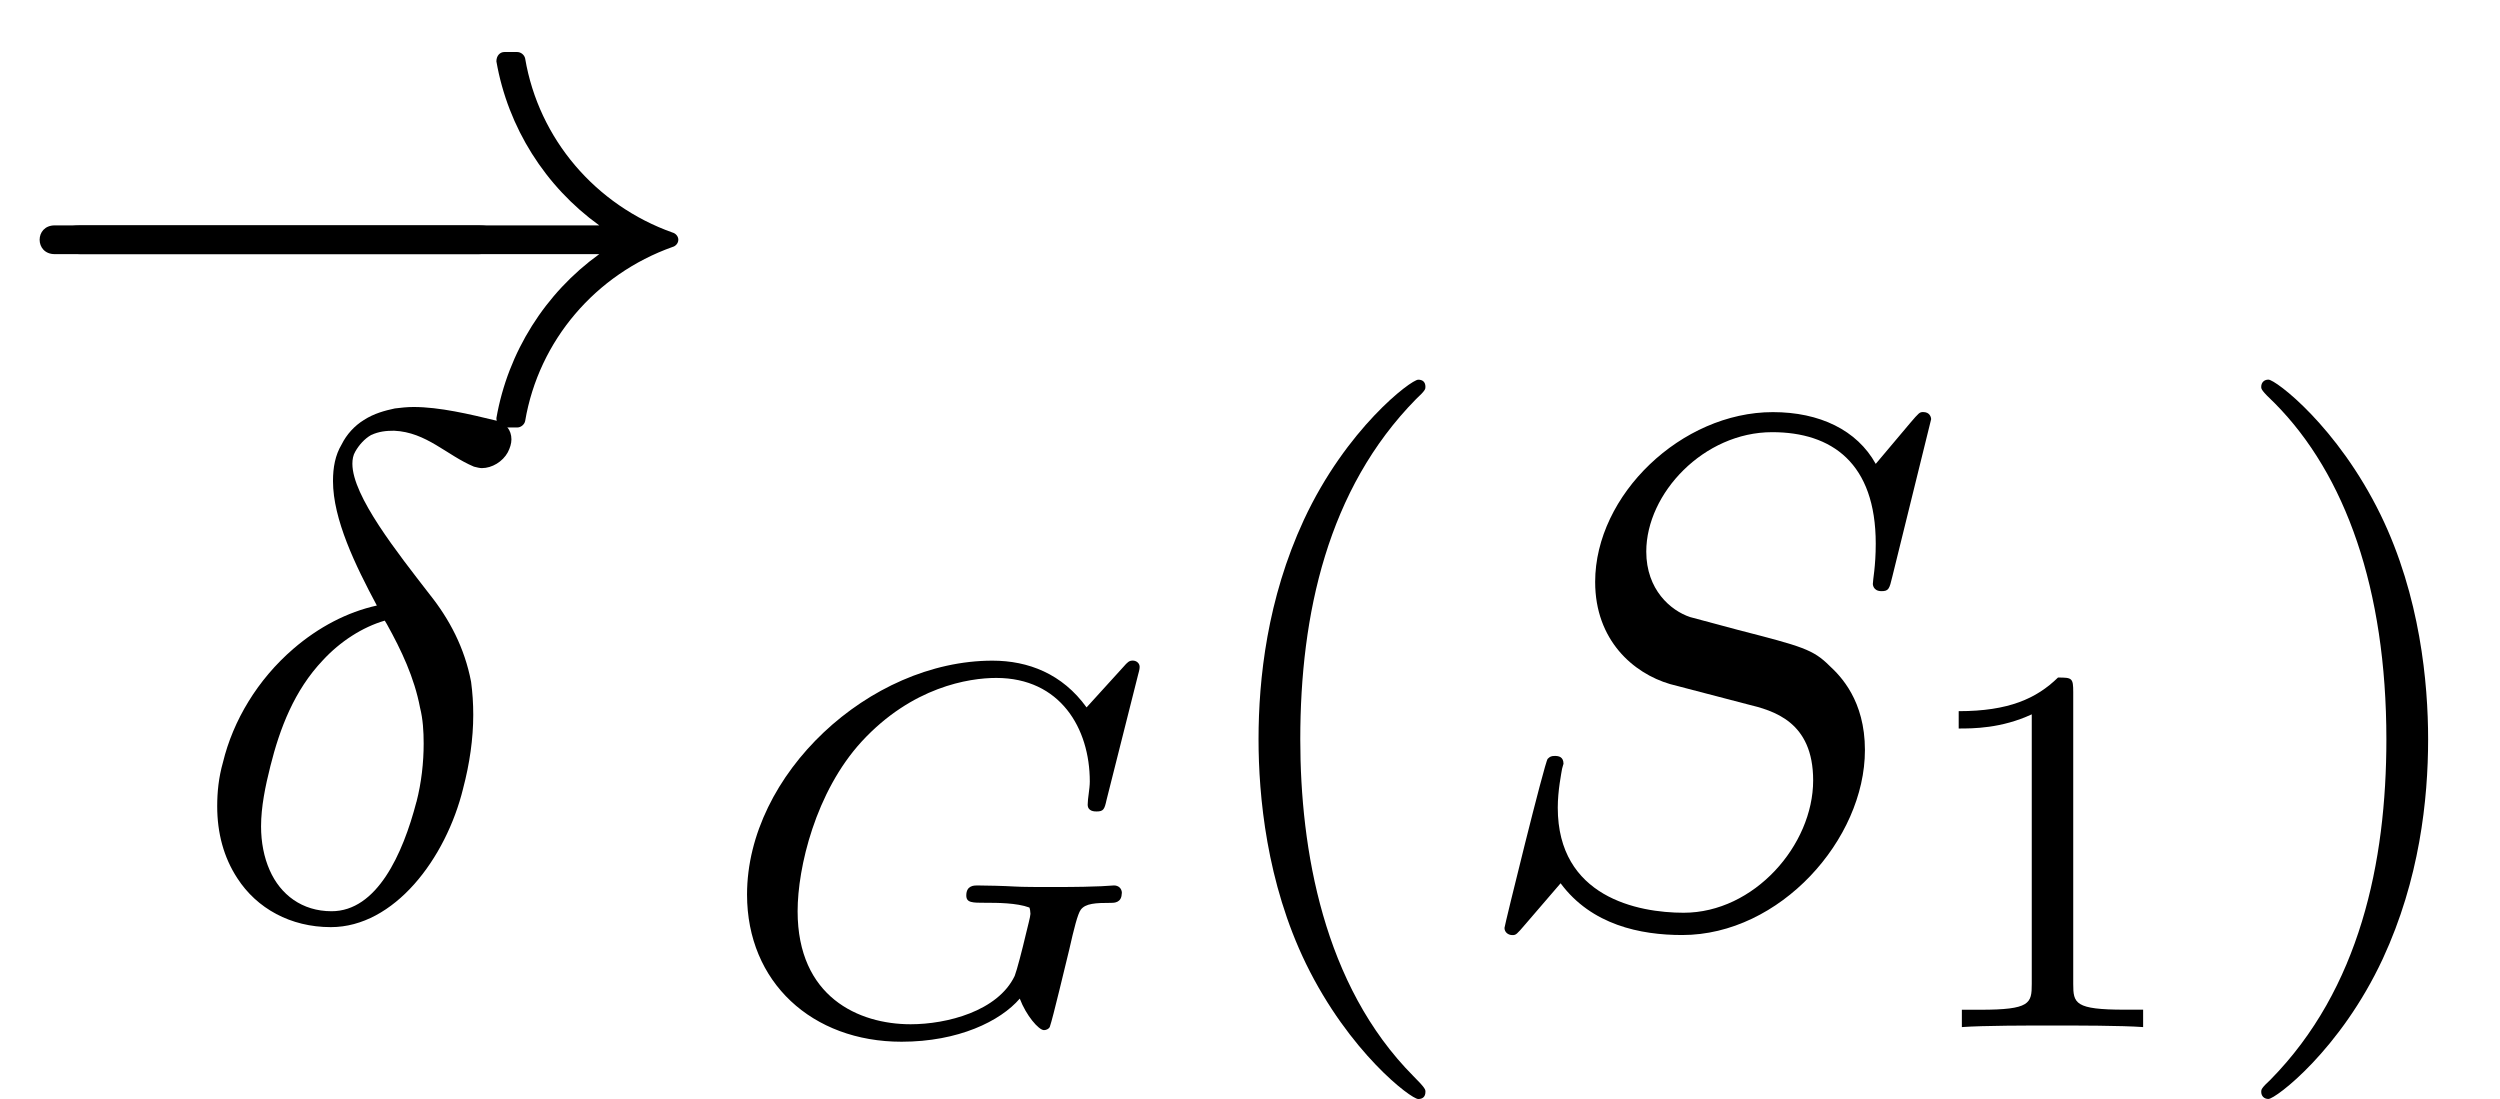
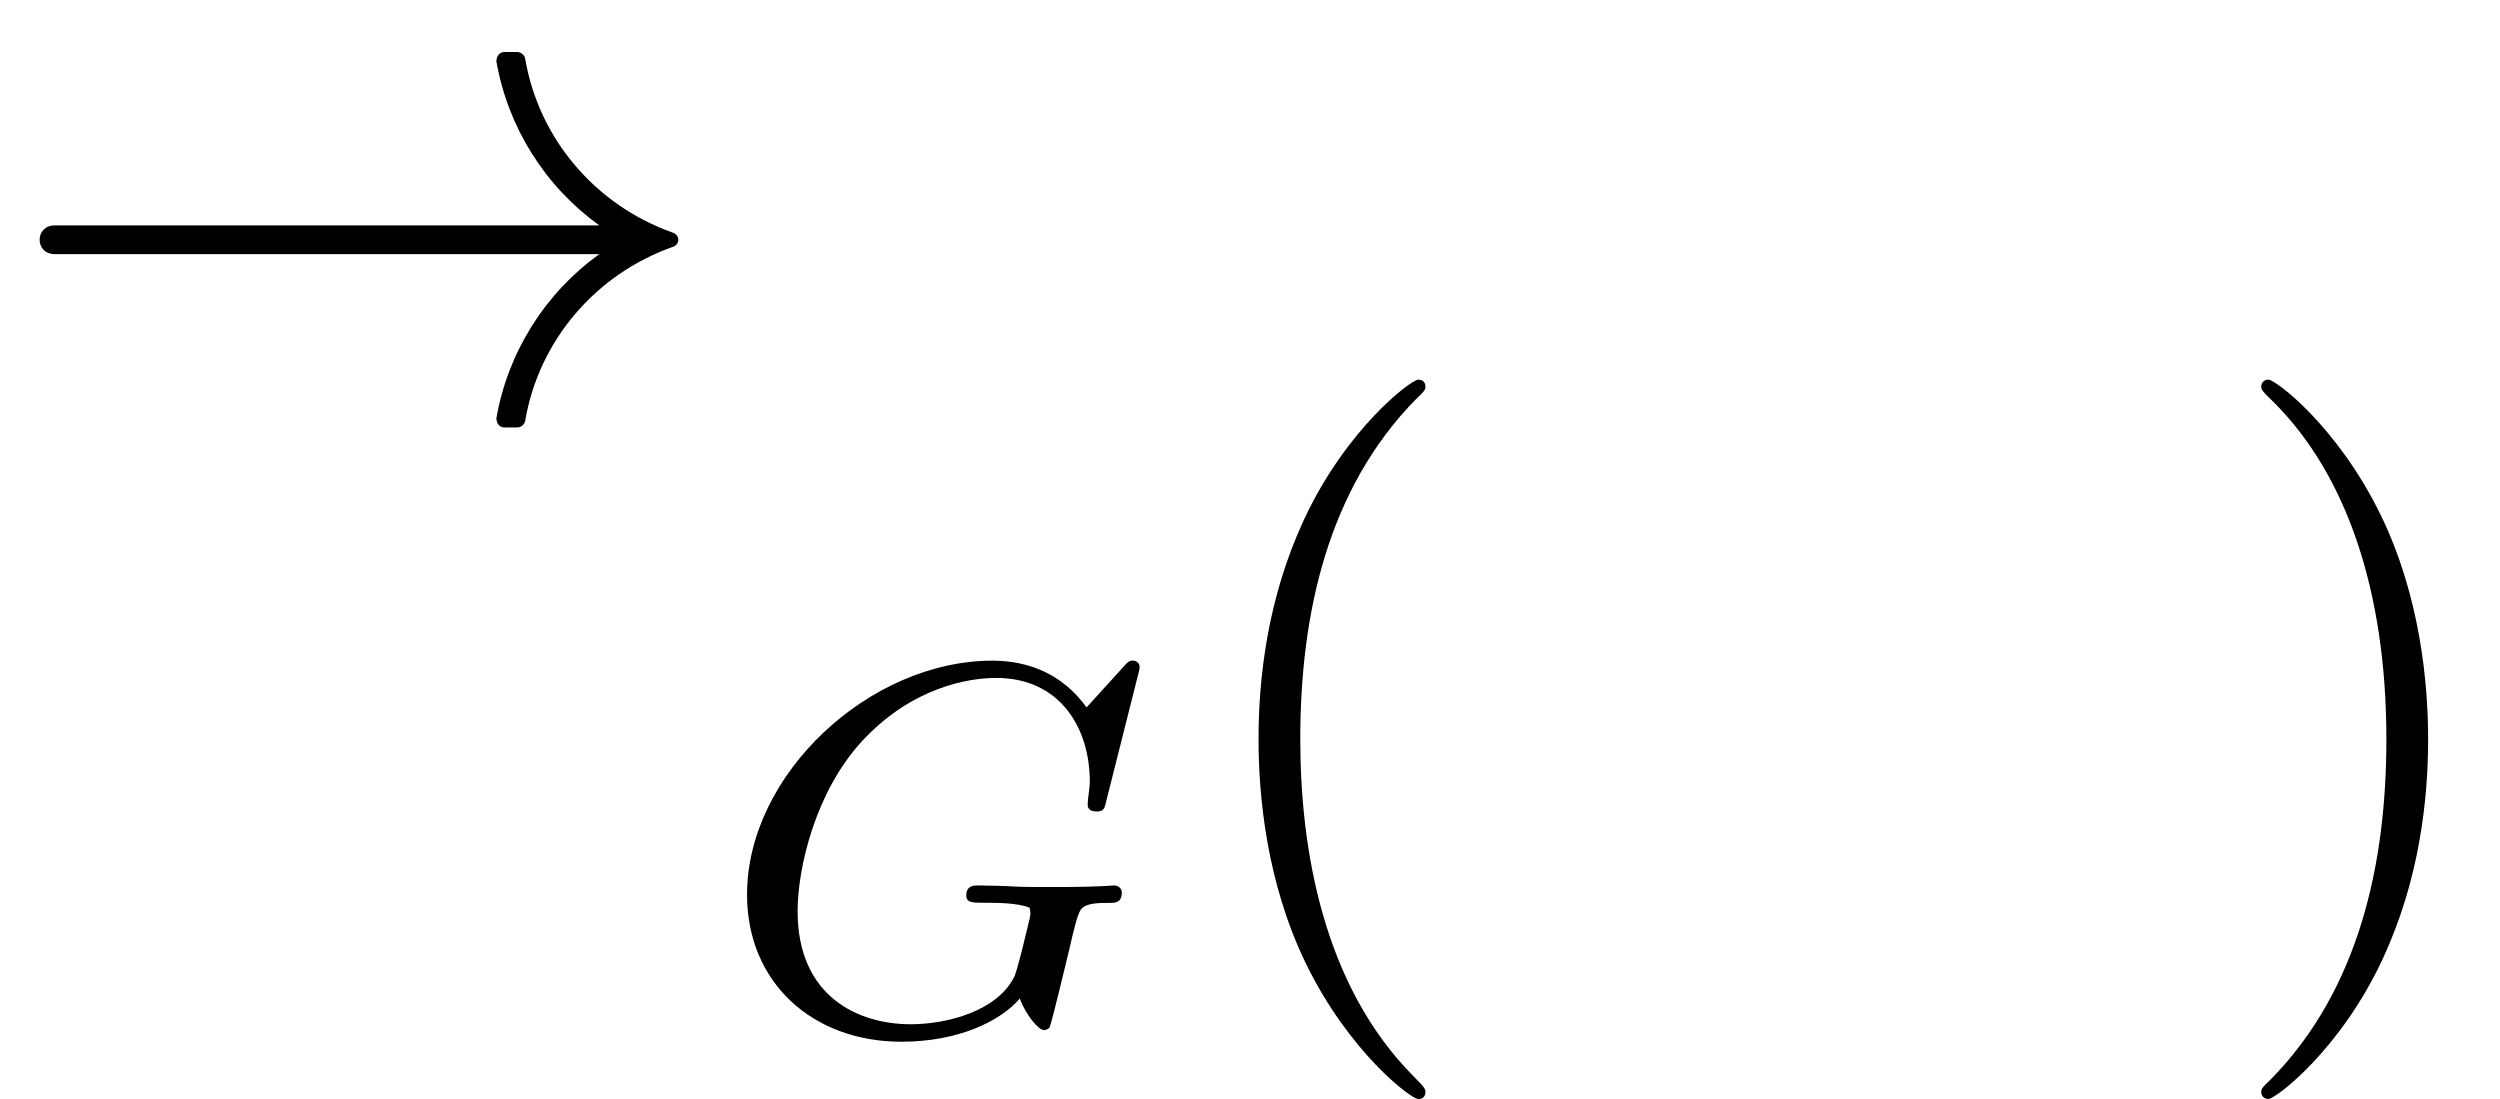
<svg xmlns="http://www.w3.org/2000/svg" xmlns:xlink="http://www.w3.org/1999/xlink" version="1.1" width="37.913pt" height="16.667pt" viewBox="0 -13.939 37.913 16.667">
  <defs>
-     <path id="g23-49" d="m3.563 0v-.263h-.279c-.757 0-.781-.096-.781-.391v-4.423c0-.215-.016-.223-.231-.223c-.327 .319-.749 .51-1.506 .51v.263c.215 0 .646 0 1.108-.215v4.089c0 .295-.024 .391-.781 .391h-.279v.263c.327-.024 1.012-.024 1.371-.024s1.052 0 1.379 .024z" />
    <path id="g24-40" d="m3.611 2.618c0-.033 0-.055-.185-.24c-1.364-1.375-1.713-3.436-1.713-5.105c0-1.898 .415-3.796 1.756-5.16c.142-.131 .142-.153 .142-.185c0-.076-.044-.109-.109-.109c-.109 0-1.091 .742-1.735 2.127c-.556 1.2-.687 2.411-.687 3.327c0 .851 .12 2.171 .72 3.404c.655 1.342 1.593 2.051 1.702 2.051c.065 0 .109-.033 .109-.109z" />
    <path id="g24-41" d="m3.153-2.727c0-.851-.12-2.171-.72-3.404c-.655-1.342-1.593-2.051-1.702-2.051c-.065 0-.109 .044-.109 .109c0 .033 0 .055 .207 .251c1.069 1.08 1.691 2.815 1.691 5.095c0 1.865-.404 3.785-1.756 5.16c-.142 .131-.142 .153-.142 .185c0 .065 .044 .109 .109 .109c.109 0 1.091-.742 1.735-2.127c.556-1.2 .687-2.411 .687-3.327z" />
    <path id="g20-71" d="m6.105-2.08c0-.08-.056-.12-.12-.12c-.056 0-.151 .024-.925 .024c-.199 0-.47 0-.59-.008s-.438-.016-.558-.016c-.048 0-.167 0-.167 .151c0 .112 .088 .112 .295 .112c.167 0 .47 0 .662 .072c.008 .016 .016 .064 .016 .096c0 .04-.048 .215-.072 .319c-.048 .207-.135 .542-.167 .622c-.255 .534-1.028 .733-1.578 .733c-.789 0-1.714-.414-1.714-1.714c0-.662 .271-1.809 .972-2.574c.765-.829 1.626-.964 2.04-.964c.972 0 1.419 .765 1.419 1.57c0 .112-.032 .255-.032 .351c0 .104 .104 .104 .135 .104c.104 0 .12-.032 .151-.175l.478-1.897c.008-.032 .024-.08 .024-.12c0-.056-.048-.096-.104-.096s-.08 .024-.143 .096l-.558 .614c-.367-.51-.885-.709-1.427-.709c-1.865 0-3.722 1.722-3.722 3.547c0 1.331 .988 2.232 2.343 2.232c.861 0 1.498-.311 1.793-.654c.096 .255 .287 .478 .367 .478c.032 0 .072-.016 .088-.048c.048-.135 .239-.948 .295-1.172c.072-.319 .128-.542 .175-.606c.072-.096 .223-.104 .462-.104c.04 0 .159 0 .159-.143z" />
-     <path id="g21-14" d="m4.2-1.985c.098-.371 .153-.753 .153-1.113c0-.175-.011-.338-.033-.502c-.098-.513-.327-.949-.633-1.331c-.48-.622-1.167-1.484-1.167-1.975c0-.065 .011-.131 .044-.185c.055-.098 .142-.196 .24-.251c.12-.055 .229-.065 .349-.065c.491 .022 .796 .371 1.211 .545c.044 .011 .087 .022 .12 .022c.153 0 .316-.098 .393-.24c.033-.065 .055-.131 .055-.196c0-.142-.087-.251-.229-.284c-.404-.098-.862-.207-1.255-.207c-.098 0-.196 .011-.284 .022c-.153 .033-.316 .076-.469 .175c-.142 .087-.262 .218-.338 .371c-.098 .164-.131 .349-.131 .556c0 .578 .338 1.276 .665 1.887c-.447 .098-.884 .327-1.265 .655c-.545 .469-.916 1.091-1.069 1.724c-.065 .229-.087 .447-.087 .665c0 .404 .098 .775 .305 1.091c.295 .458 .807 .742 1.418 .742c.96 0 1.745-1.036 2.007-2.105zm-.709 .207c-.207 .796-.6 1.658-1.287 1.658c-.447 0-.775-.251-.938-.622c-.087-.196-.131-.425-.131-.665c0-.295 .065-.611 .142-.916c.142-.567 .36-1.145 .796-1.604c.262-.284 .6-.502 .938-.6l.033 .055c.218 .393 .415 .807 .502 1.265c.044 .175 .055 .36 .055 .545c0 .284-.033 .589-.109 .884z" />
-     <path id="g21-83" d="m6.033-2.564c0-.753-.371-1.124-.535-1.276c-.251-.251-.415-.295-1.385-.545l-.731-.196c-.295-.098-.665-.415-.665-.993c0-.884 .873-1.811 1.909-1.811c.905 0 1.571 .469 1.571 1.691c0 .349-.044 .545-.044 .611c0 0 0 .109 .131 .109c.109 0 .12-.033 .164-.218l.589-2.389c0-.033-.022-.109-.12-.109c-.055 0-.065 .011-.196 .164l-.524 .622c-.284-.513-.851-.785-1.56-.785c-1.385 0-2.695 1.255-2.695 2.575c0 .884 .578 1.385 1.135 1.549l1.167 .305c.404 .098 1.004 .262 1.004 1.156c0 .982-.895 2.007-1.964 2.007c-.698 0-1.909-.24-1.909-1.593c0-.262 .055-.524 .065-.589c.011-.044 .022-.076 .022-.076c0-.109-.076-.12-.131-.12s-.076 .011-.109 .044c-.044 .044-.655 2.531-.655 2.564c0 .065 .055 .109 .12 .109c.055 0 .065-.011 .196-.164l.535-.622c.469 .633 1.211 .785 1.844 .785c1.484 0 2.771-1.451 2.771-2.804z" />
-     <path id="g18-0" d="m7.571-2.727c0-.218-.207-.218-.36-.218h-5.945c-.153 0-.36 0-.36 .218s.207 .218 .36 .218h5.945c.153 0 .36 0 .36-.218z" />
    <path id="g18-33" d="m10.287-2.727c0-.055-.044-.098-.087-.109c-1.167-.415-2.029-1.418-2.236-2.64c-.011-.055-.065-.098-.12-.098h-.196c-.065 0-.12 .055-.12 .142c.175 1.004 .742 1.898 1.56 2.487h-8.258c-.153 0-.229 .109-.229 .218s.076 .218 .229 .218h8.258c-.818 .589-1.385 1.484-1.56 2.487c0 .087 .055 .142 .12 .142h.196c.055 0 .109-.044 .12-.098c.207-1.222 1.069-2.225 2.236-2.64c.044-.011 .087-.055 .087-.109z" />
  </defs>
  <g id="page781">
    <use x="0" y="-7.576" xlink:href="#g18-0" />
    <use x="0" y="-7.576" xlink:href="#g18-33" />
    <use x="2.824" y="0" xlink:href="#g21-14" />
    <use x="10.909" y="1.689" xlink:href="#g20-71" />
    <use x="18.006" y="0" xlink:href="#g24-40" />
    <use x="22.249" y="0" xlink:href="#g21-83" />
    <use x="28.938" y="1.636" xlink:href="#g23-49" />
    <use x="33.67" y="0" xlink:href="#g24-41" />
  </g>
</svg>